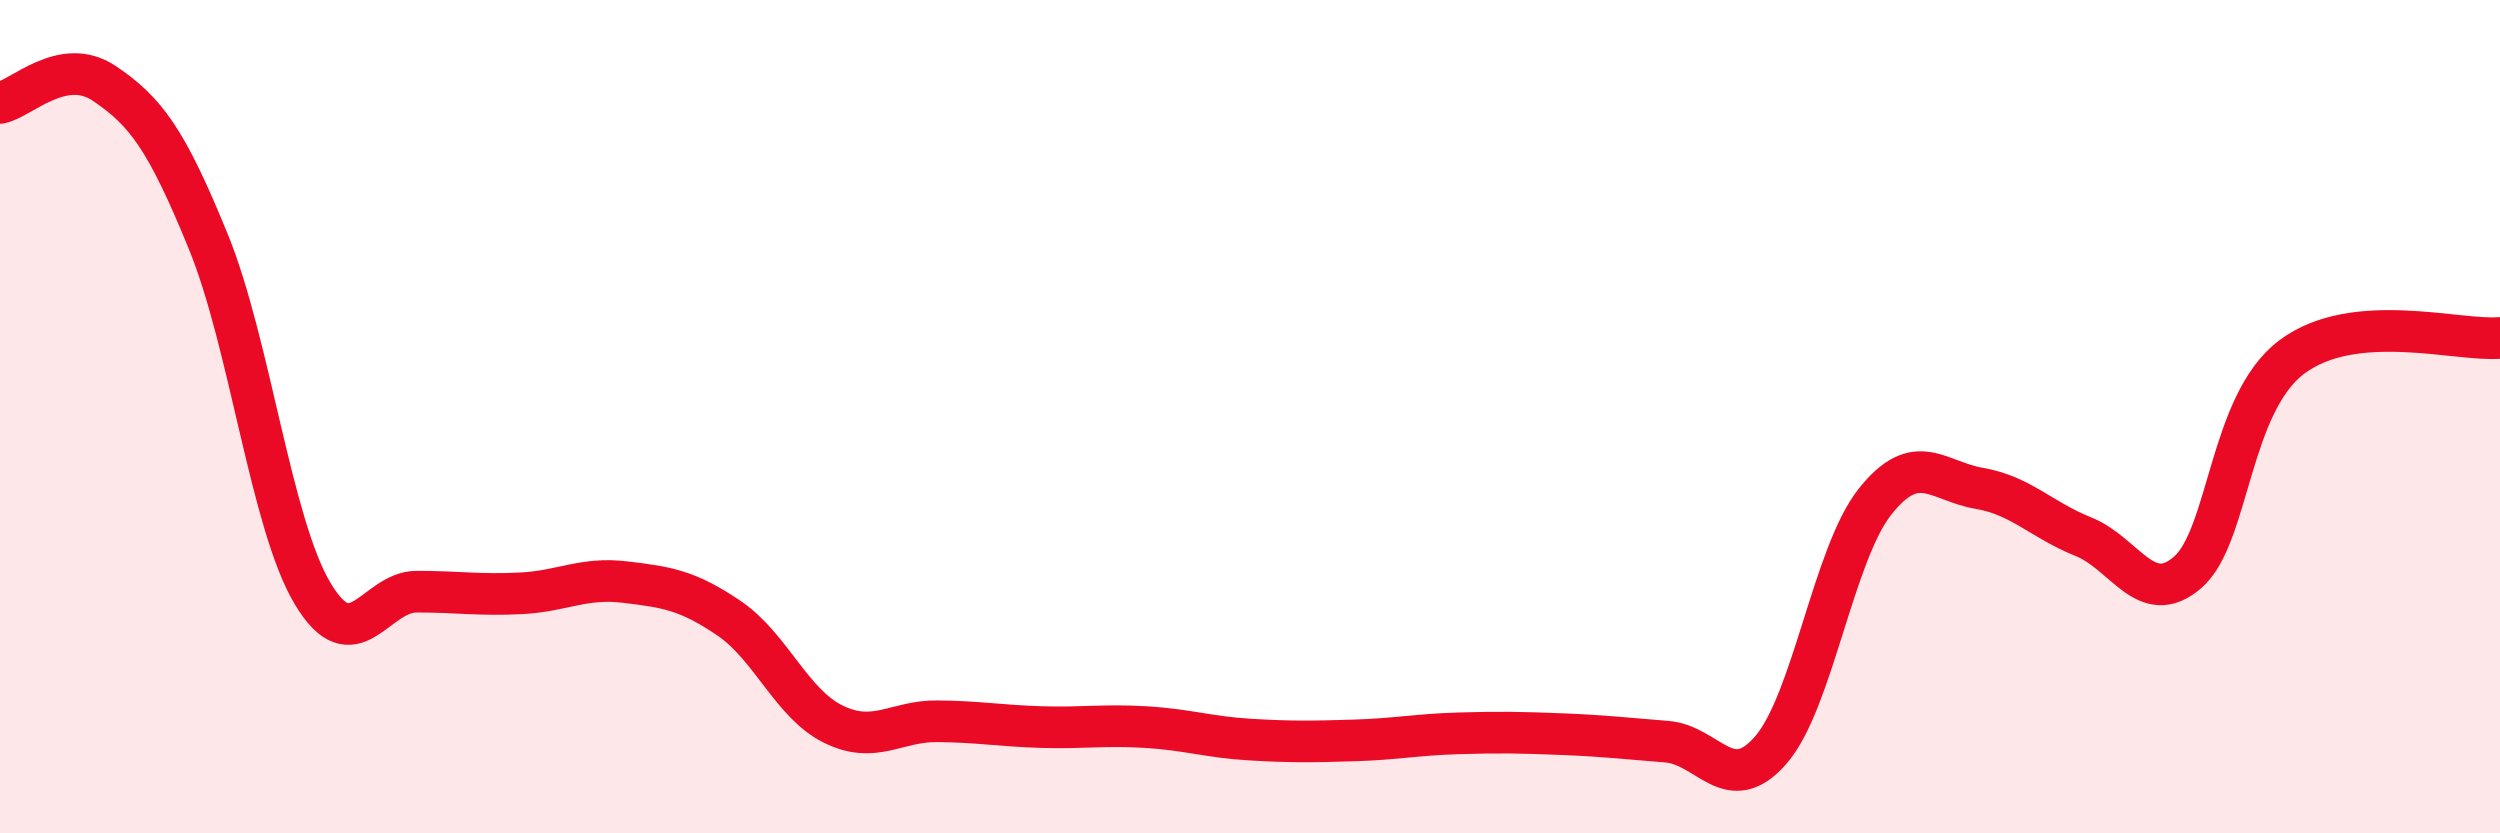
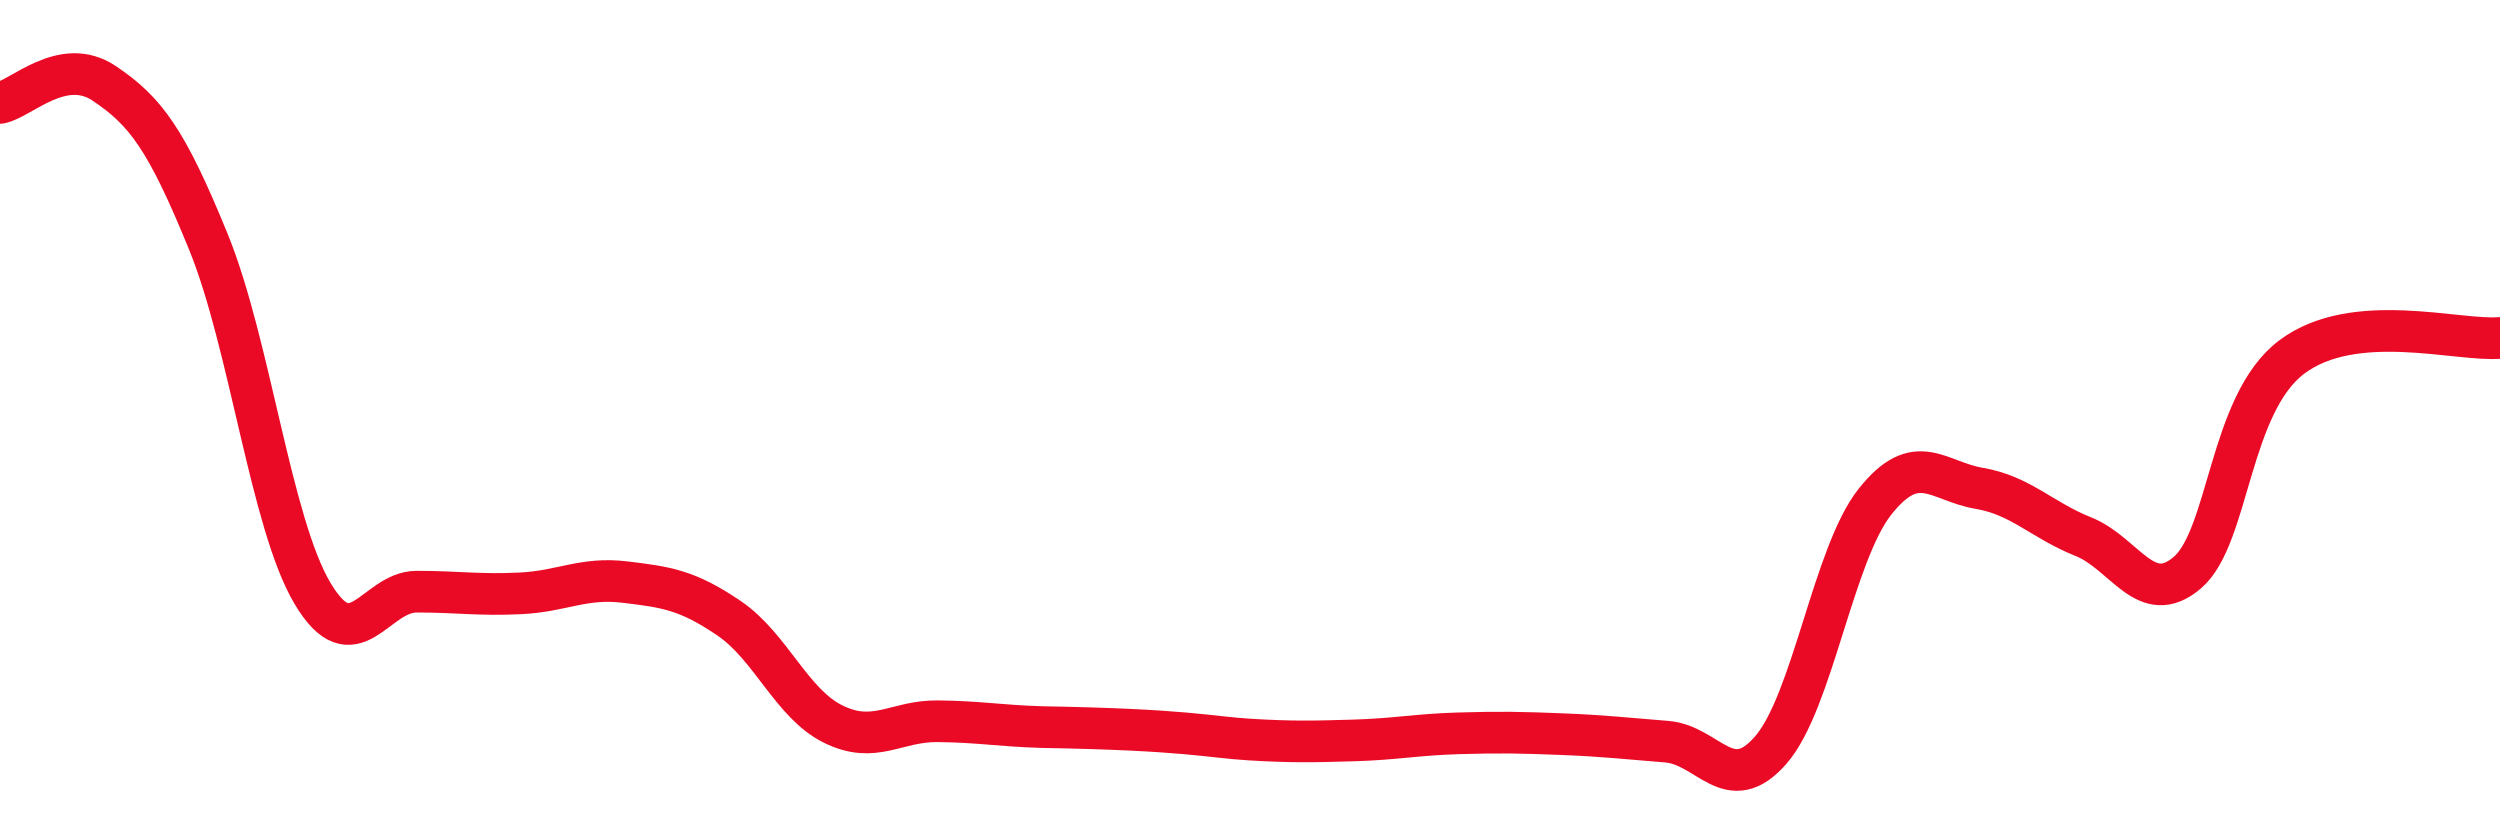
<svg xmlns="http://www.w3.org/2000/svg" width="60" height="20" viewBox="0 0 60 20">
-   <path d="M 0,2.47 C 0.5,2.38 1.5,1.33 2.5,2 C 3.5,2.67 4,3.35 5,5.8 C 6,8.25 6.5,12.56 7.5,14.24 C 8.5,15.92 9,14.2 10,14.2 C 11,14.2 11.5,14.29 12.5,14.24 C 13.5,14.19 14,13.85 15,13.97 C 16,14.09 16.5,14.16 17.5,14.84 C 18.5,15.52 19,16.89 20,17.38 C 21,17.87 21.5,17.3 22.5,17.31 C 23.5,17.32 24,17.42 25,17.45 C 26,17.48 26.5,17.39 27.5,17.45 C 28.5,17.51 29,17.69 30,17.75 C 31,17.81 31.5,17.8 32.5,17.77 C 33.5,17.74 34,17.63 35,17.6 C 36,17.57 36.5,17.58 37.5,17.62 C 38.5,17.66 39,17.72 40,17.8 C 41,17.88 41.5,19.15 42.5,18 C 43.5,16.85 44,13.3 45,12.04 C 46,10.78 46.5,11.55 47.5,11.72 C 48.5,11.89 49,12.48 50,12.88 C 51,13.28 51.5,14.6 52.5,13.74 C 53.5,12.88 53.5,9.7 55,8.57 C 56.5,7.44 59,8.2 60,8.11L60 20L0 20Z" fill="#EB0A25" opacity="0.1" stroke-linecap="round" stroke-linejoin="round" />
-   <path d="M 0,2.47 C 0.5,2.38 1.5,1.33 2.5,2 C 3.5,2.67 4,3.35 5,5.8 C 6,8.25 6.5,12.56 7.5,14.24 C 8.5,15.92 9,14.2 10,14.2 C 11,14.2 11.5,14.29 12.5,14.24 C 13.5,14.19 14,13.85 15,13.97 C 16,14.09 16.5,14.16 17.5,14.84 C 18.5,15.52 19,16.89 20,17.38 C 21,17.87 21.5,17.3 22.5,17.31 C 23.5,17.32 24,17.42 25,17.45 C 26,17.48 26.5,17.39 27.5,17.45 C 28.5,17.51 29,17.69 30,17.75 C 31,17.81 31.5,17.8 32.5,17.77 C 33.5,17.74 34,17.63 35,17.6 C 36,17.57 36.5,17.58 37.5,17.62 C 38.5,17.66 39,17.72 40,17.8 C 41,17.88 41.5,19.15 42.5,18 C 43.5,16.85 44,13.3 45,12.04 C 46,10.78 46.5,11.55 47.5,11.72 C 48.5,11.89 49,12.48 50,12.88 C 51,13.28 51.5,14.6 52.5,13.74 C 53.5,12.88 53.5,9.7 55,8.57 C 56.5,7.44 59,8.2 60,8.11" stroke="#EB0A25" stroke-width="1" fill="none" stroke-linecap="round" stroke-linejoin="round" />
+   <path d="M 0,2.47 C 0.5,2.38 1.5,1.33 2.5,2 C 3.5,2.67 4,3.35 5,5.8 C 6,8.25 6.5,12.56 7.5,14.24 C 8.5,15.92 9,14.2 10,14.2 C 11,14.2 11.5,14.29 12.5,14.24 C 13.5,14.19 14,13.85 15,13.97 C 16,14.09 16.5,14.16 17.5,14.84 C 18.5,15.52 19,16.89 20,17.38 C 21,17.87 21.5,17.3 22.5,17.31 C 23.5,17.32 24,17.42 25,17.45 C 28.5,17.51 29,17.69 30,17.75 C 31,17.81 31.5,17.8 32.5,17.77 C 33.5,17.74 34,17.63 35,17.6 C 36,17.57 36.5,17.58 37.5,17.62 C 38.5,17.66 39,17.72 40,17.8 C 41,17.88 41.5,19.15 42.5,18 C 43.5,16.85 44,13.3 45,12.04 C 46,10.78 46.5,11.55 47.5,11.72 C 48.5,11.89 49,12.48 50,12.88 C 51,13.28 51.5,14.6 52.5,13.74 C 53.5,12.88 53.5,9.7 55,8.57 C 56.5,7.44 59,8.2 60,8.11" stroke="#EB0A25" stroke-width="1" fill="none" stroke-linecap="round" stroke-linejoin="round" />
</svg>